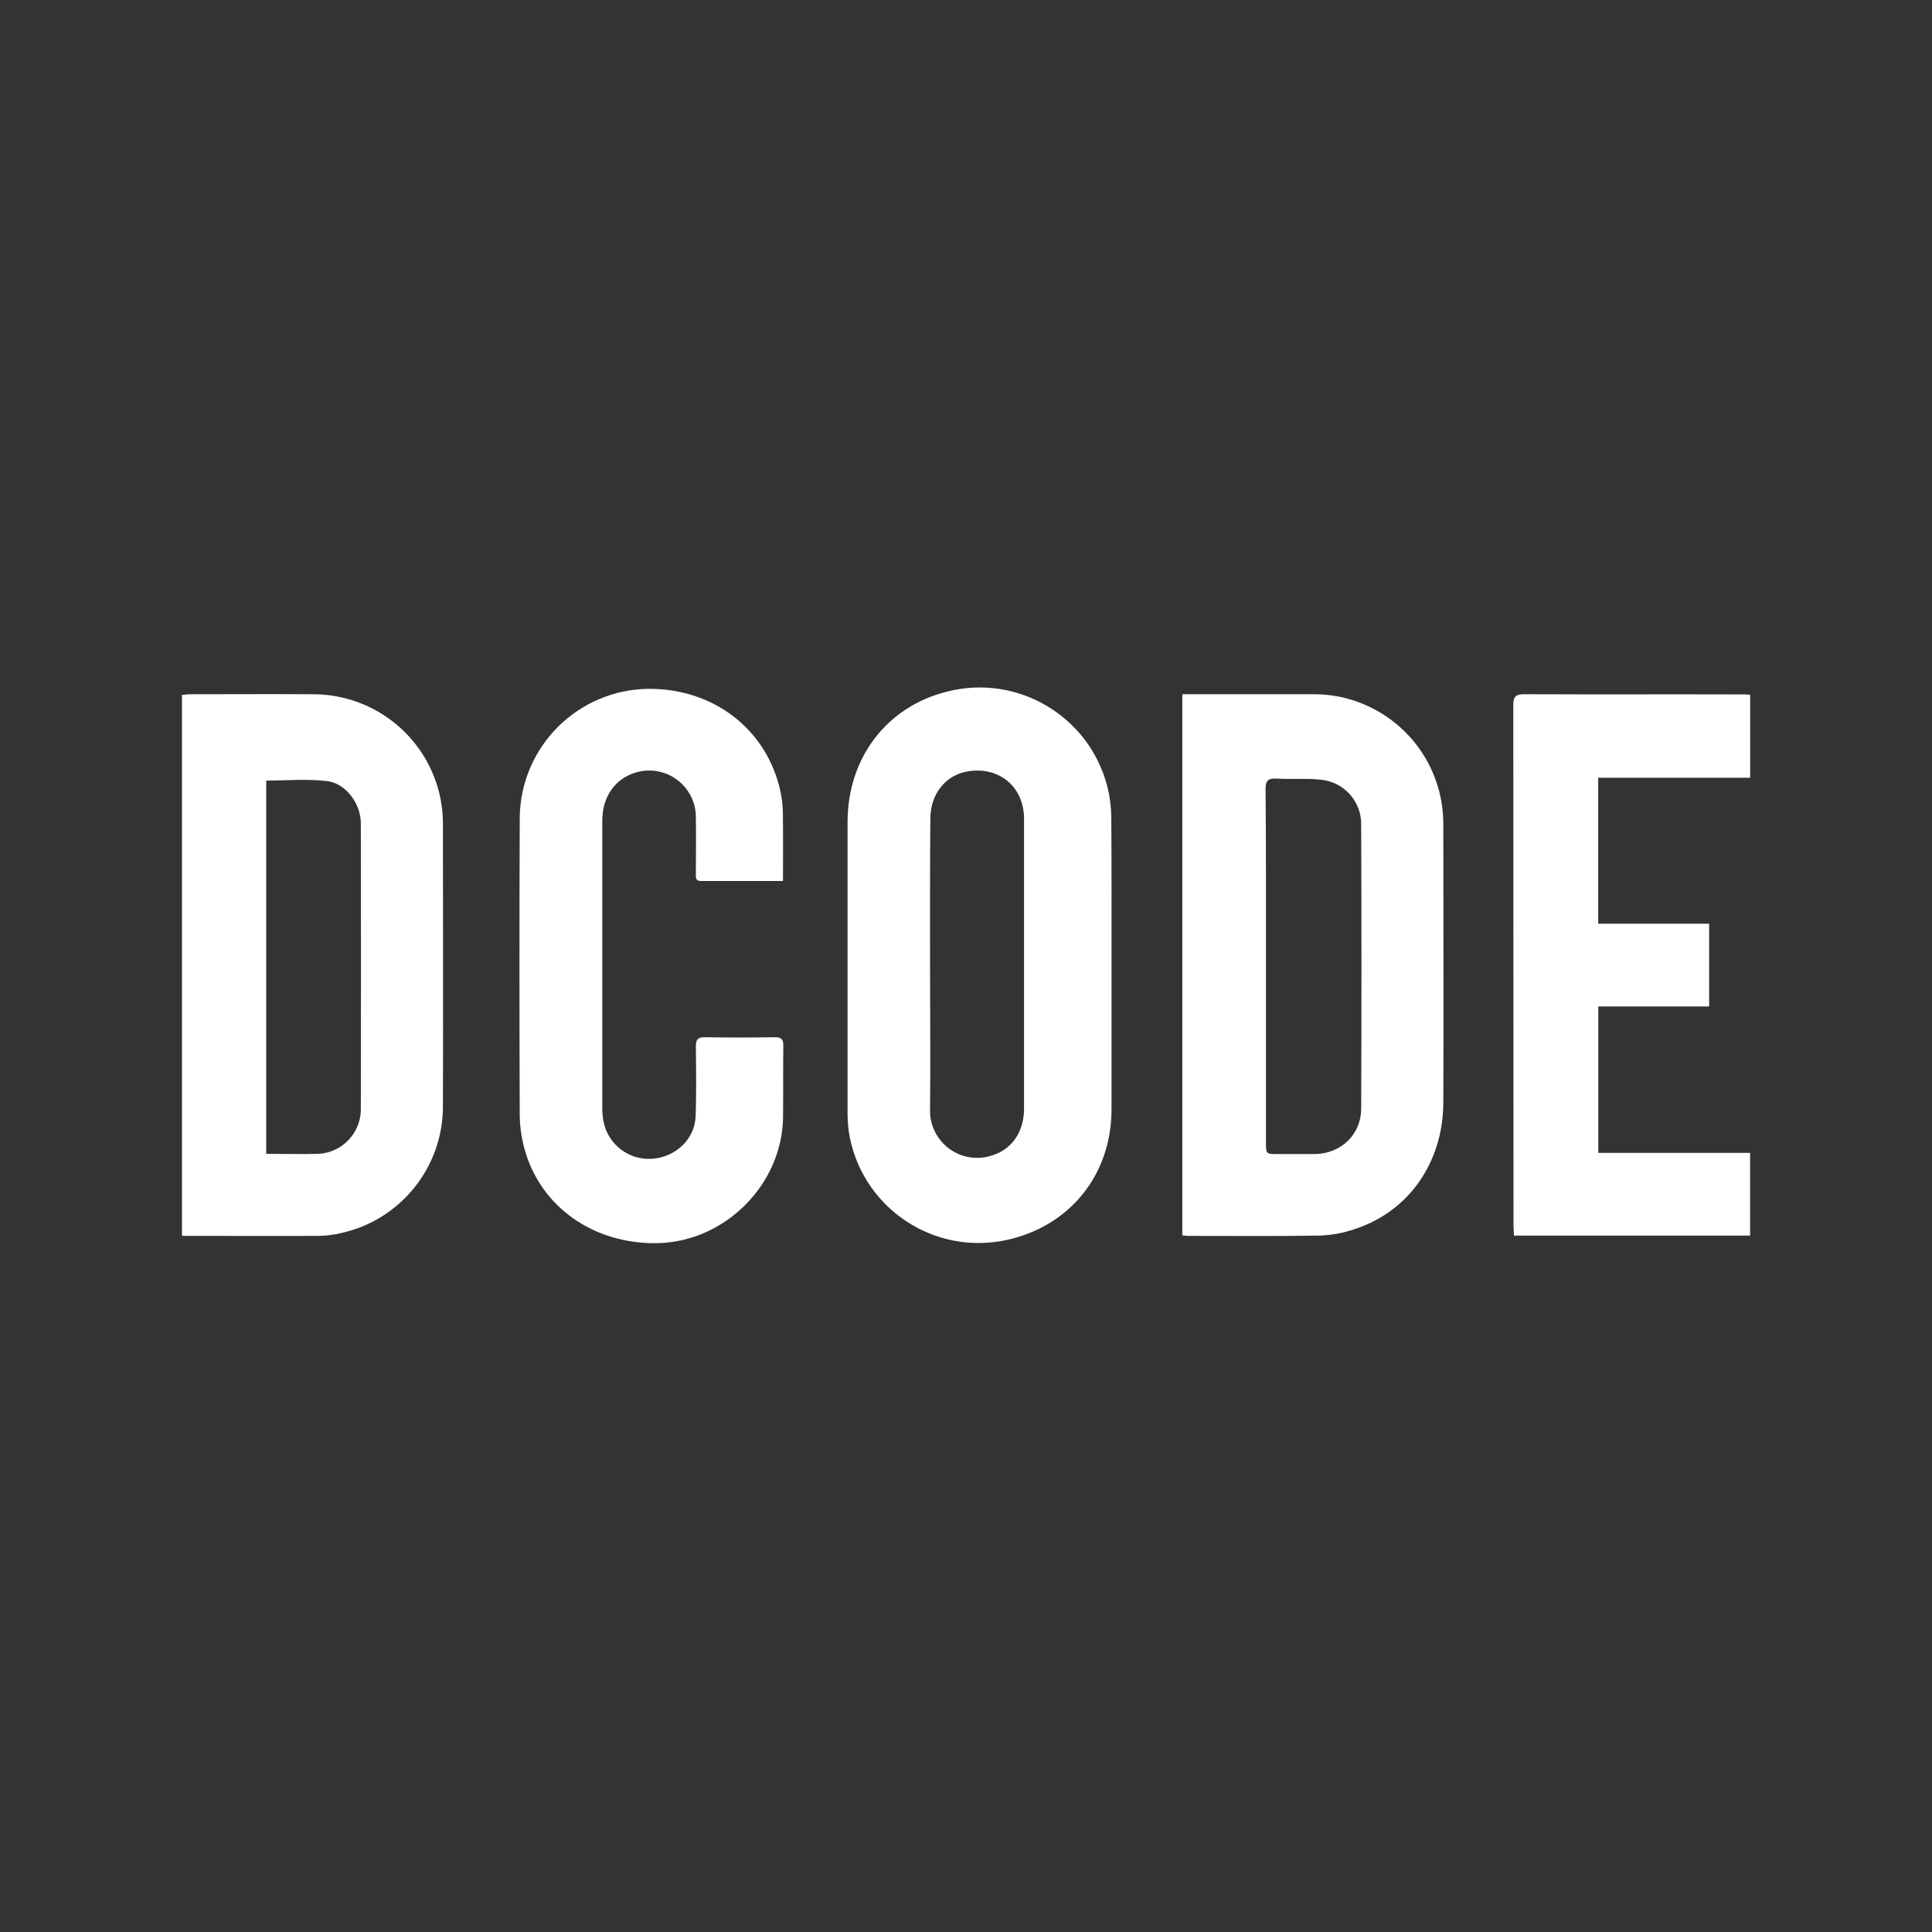
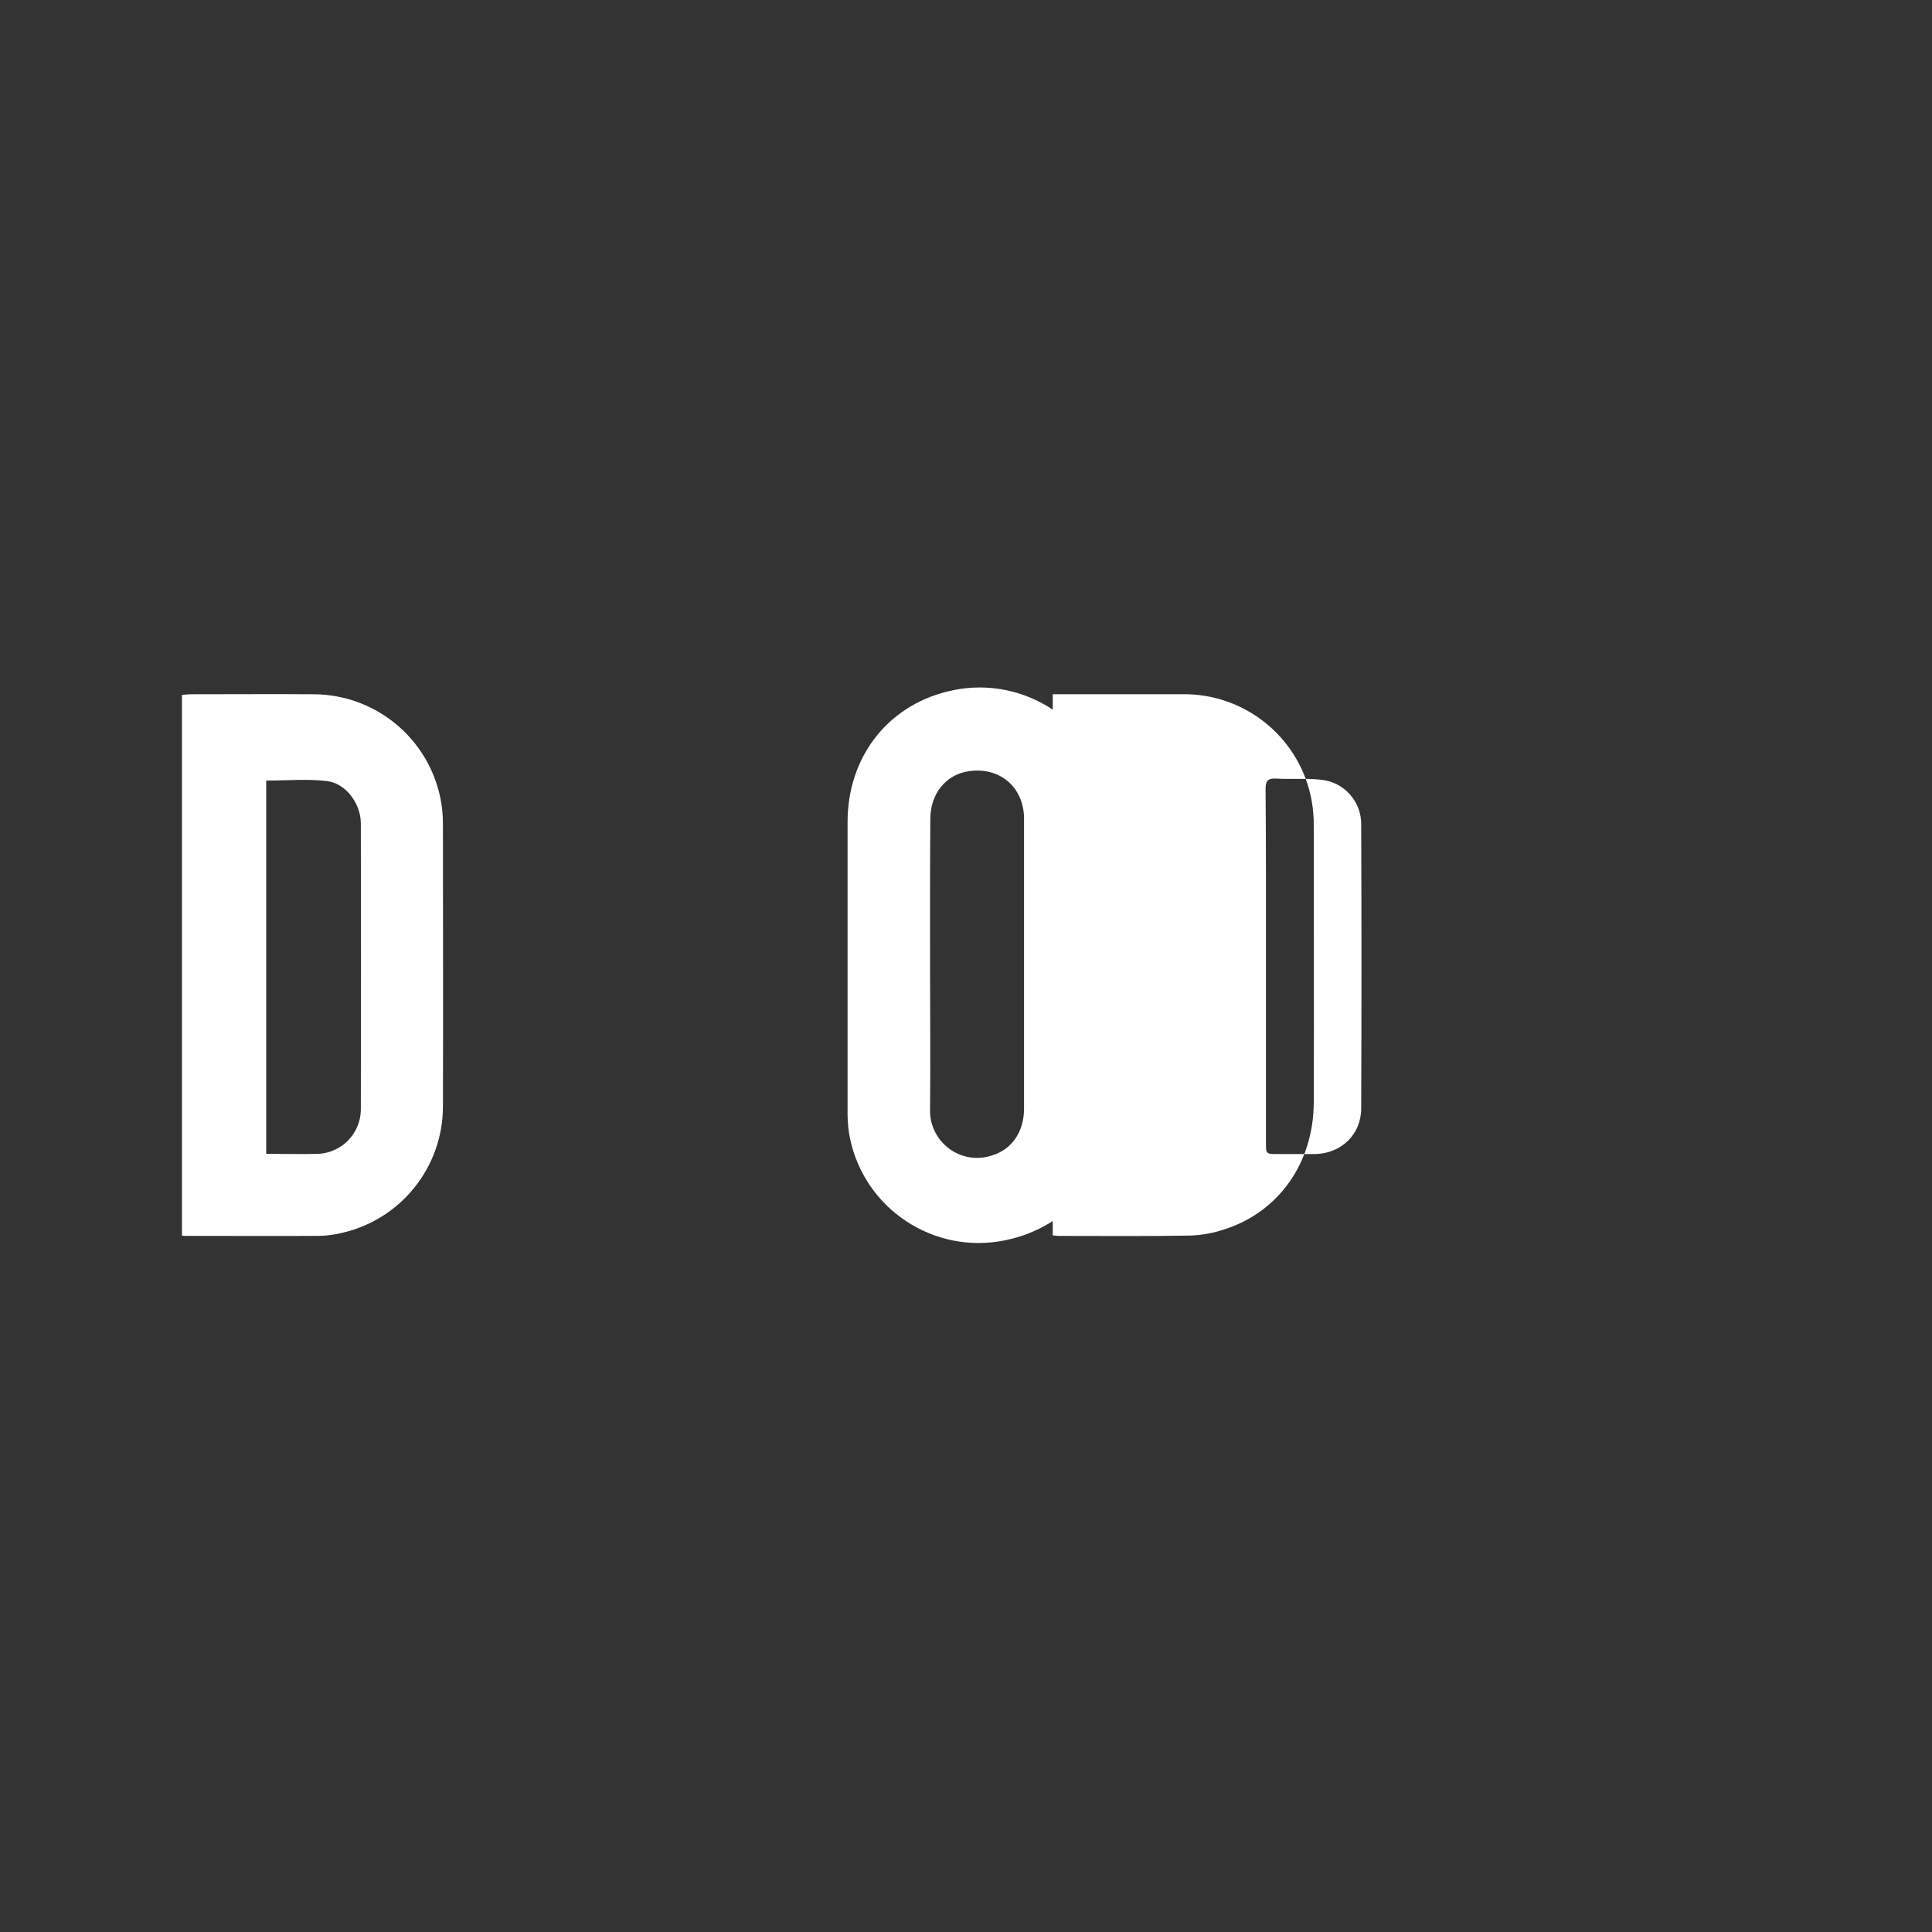
<svg xmlns="http://www.w3.org/2000/svg" id="Capa_1" data-name="Capa 1" viewBox="0 0 467.15 467.15">
  <rect x="0" y="0" width="467.15" height="467.15" fill="#333333" stroke="none" />
  <defs>
    <style>
      .cls-1 {
        fill: #fff;
      }
    </style>
  </defs>
-   <path class="cls-1" d="M285.88,167.86h31.33c15.41-.22,28.7,10.81,31.32,26,.34,2,.49,4.04,.46,6.07,0,22.23,.09,44.45,0,66.68-.06,14.54-8.43,26.4-21.53,30.62-2.72,.92-5.55,1.43-8.42,1.53-10.58,.18-21.17,.08-31.76,.08-.41,0-.83-.08-1.4-.13V167.86Zm20.22,65.68v42.68c0,2.82,0,2.83,2.9,2.83h9c6.3-.14,11.11-4.73,11.13-11,.09-22.85,.09-45.69,0-68.53,.14-5.7-4.18-10.52-9.86-11-3.53-.38-7.14-.05-10.7-.26-2.09-.12-2.57,.64-2.56,2.62,.13,14.21,.09,28.44,.09,42.66Z" />
+   <path class="cls-1" d="M285.88,167.86c15.41-.22,28.7,10.81,31.32,26,.34,2,.49,4.04,.46,6.07,0,22.23,.09,44.45,0,66.68-.06,14.54-8.43,26.4-21.53,30.62-2.72,.92-5.55,1.43-8.42,1.53-10.58,.18-21.17,.08-31.76,.08-.41,0-.83-.08-1.4-.13V167.86Zm20.22,65.68v42.68c0,2.82,0,2.83,2.9,2.83h9c6.3-.14,11.11-4.73,11.13-11,.09-22.85,.09-45.69,0-68.53,.14-5.7-4.18-10.52-9.86-11-3.53-.38-7.14-.05-10.7-.26-2.09-.12-2.57,.64-2.56,2.62,.13,14.21,.09,28.44,.09,42.66Z" />
  <path class="cls-1" d="M44,298.77V168c.71,0,1.38-.13,2-.13,10,0,19.91-.07,29.87,0,14.95,.07,27.78,10.67,30.66,25.34,.39,1.99,.58,4.02,.57,6.05,0,22.72,.08,45.44,0,68.16,.05,14.87-10.35,27.73-24.91,30.79-1.64,.38-3.32,.59-5,.62-10.66,.06-21.32,0-32,0-.19,.05-.57,0-1.19-.05Zm20.37-19.78c4.4,0,8.6,.12,12.79,0,5.56-.38,9.93-4.92,10.09-10.49,.05-23.14,.05-46.28,0-69.41,0-4.7-3.56-9.66-8.14-10.22-4.8-.59-9.74-.13-14.74-.13v90.25Z" />
  <path class="cls-1" d="M268.76,233.56v34.72c0,15.87-10.24,28.43-25.73,31.62-17.19,3.53-33.98-7.54-37.52-24.72-.09-.44-.17-.89-.24-1.34-.26-1.88-.37-3.77-.33-5.66v-69.43c0-15.54,9.51-27.89,24-31.51,17.05-4.38,34.43,5.89,38.81,22.95,.15,.59,.28,1.18,.4,1.77,.39,2.14,.58,4.31,.56,6.48,.08,11.7,.05,23.41,.05,35.12Zm-43.88-.52c0,11.77,.13,23.55,0,35.32-.13,6.28,4.87,11.48,11.15,11.61,1.33,.03,2.65-.18,3.9-.61,4.79-1.47,7.68-5.76,7.68-11.31v-70.22c-.08-7.55-5.93-12.47-13.39-11.35-5.49,.82-9.24,5.38-9.27,11.47-.1,11.71-.07,23.39-.07,35.09Z" />
-   <path class="cls-1" d="M189.32,213.02h-19.83c-1.47,0-1.22-1.07-1.23-1.93,0-4.56,.07-9.12,0-13.67-.09-6.23-5.22-11.2-11.45-11.11-1.24,.02-2.47,.24-3.63,.66-4.68,1.6-7.55,5.9-7.55,11.46v69.63c0,1.05,.11,2.1,.3,3.13,1.08,5.54,6.13,9.4,11.76,9,5.75-.42,10.34-4.8,10.52-10.36s.11-11.22,.05-16.83c0-1.6,.43-2.23,2.14-2.2,5.68,.09,11.35,.09,17,0,1.64,0,2,.59,2,2.09-.08,5.75,0,11.5-.06,17.25-.2,16.28-14.07,30.15-30.4,30.45-15.46,.28-28.36-8.84-32.15-22.91-.72-2.63-1.09-5.34-1.12-8.07-.09-24-.09-47.98,0-71.94,.2-17.09,14-30.9,31.09-31.11,15.66-.12,28.44,9.63,31.85,24.37,.41,1.77,.64,3.58,.68,5.4,.09,5.46,.03,10.92,.03,16.69Z" />
-   <path class="cls-1" d="M423.18,167.97v20.08h-36.74v35.3h26.82v20h-26.79v35.41h36.7v20h-57.1c0-.82-.11-1.63-.11-2.45,0-41.93-.02-83.85-.05-125.78,0-2.17,.63-2.68,2.73-2.67,17.39,.08,34.78,0,52.16,.05,.75-.05,1.5,.02,2.38,.06Z" />
</svg>